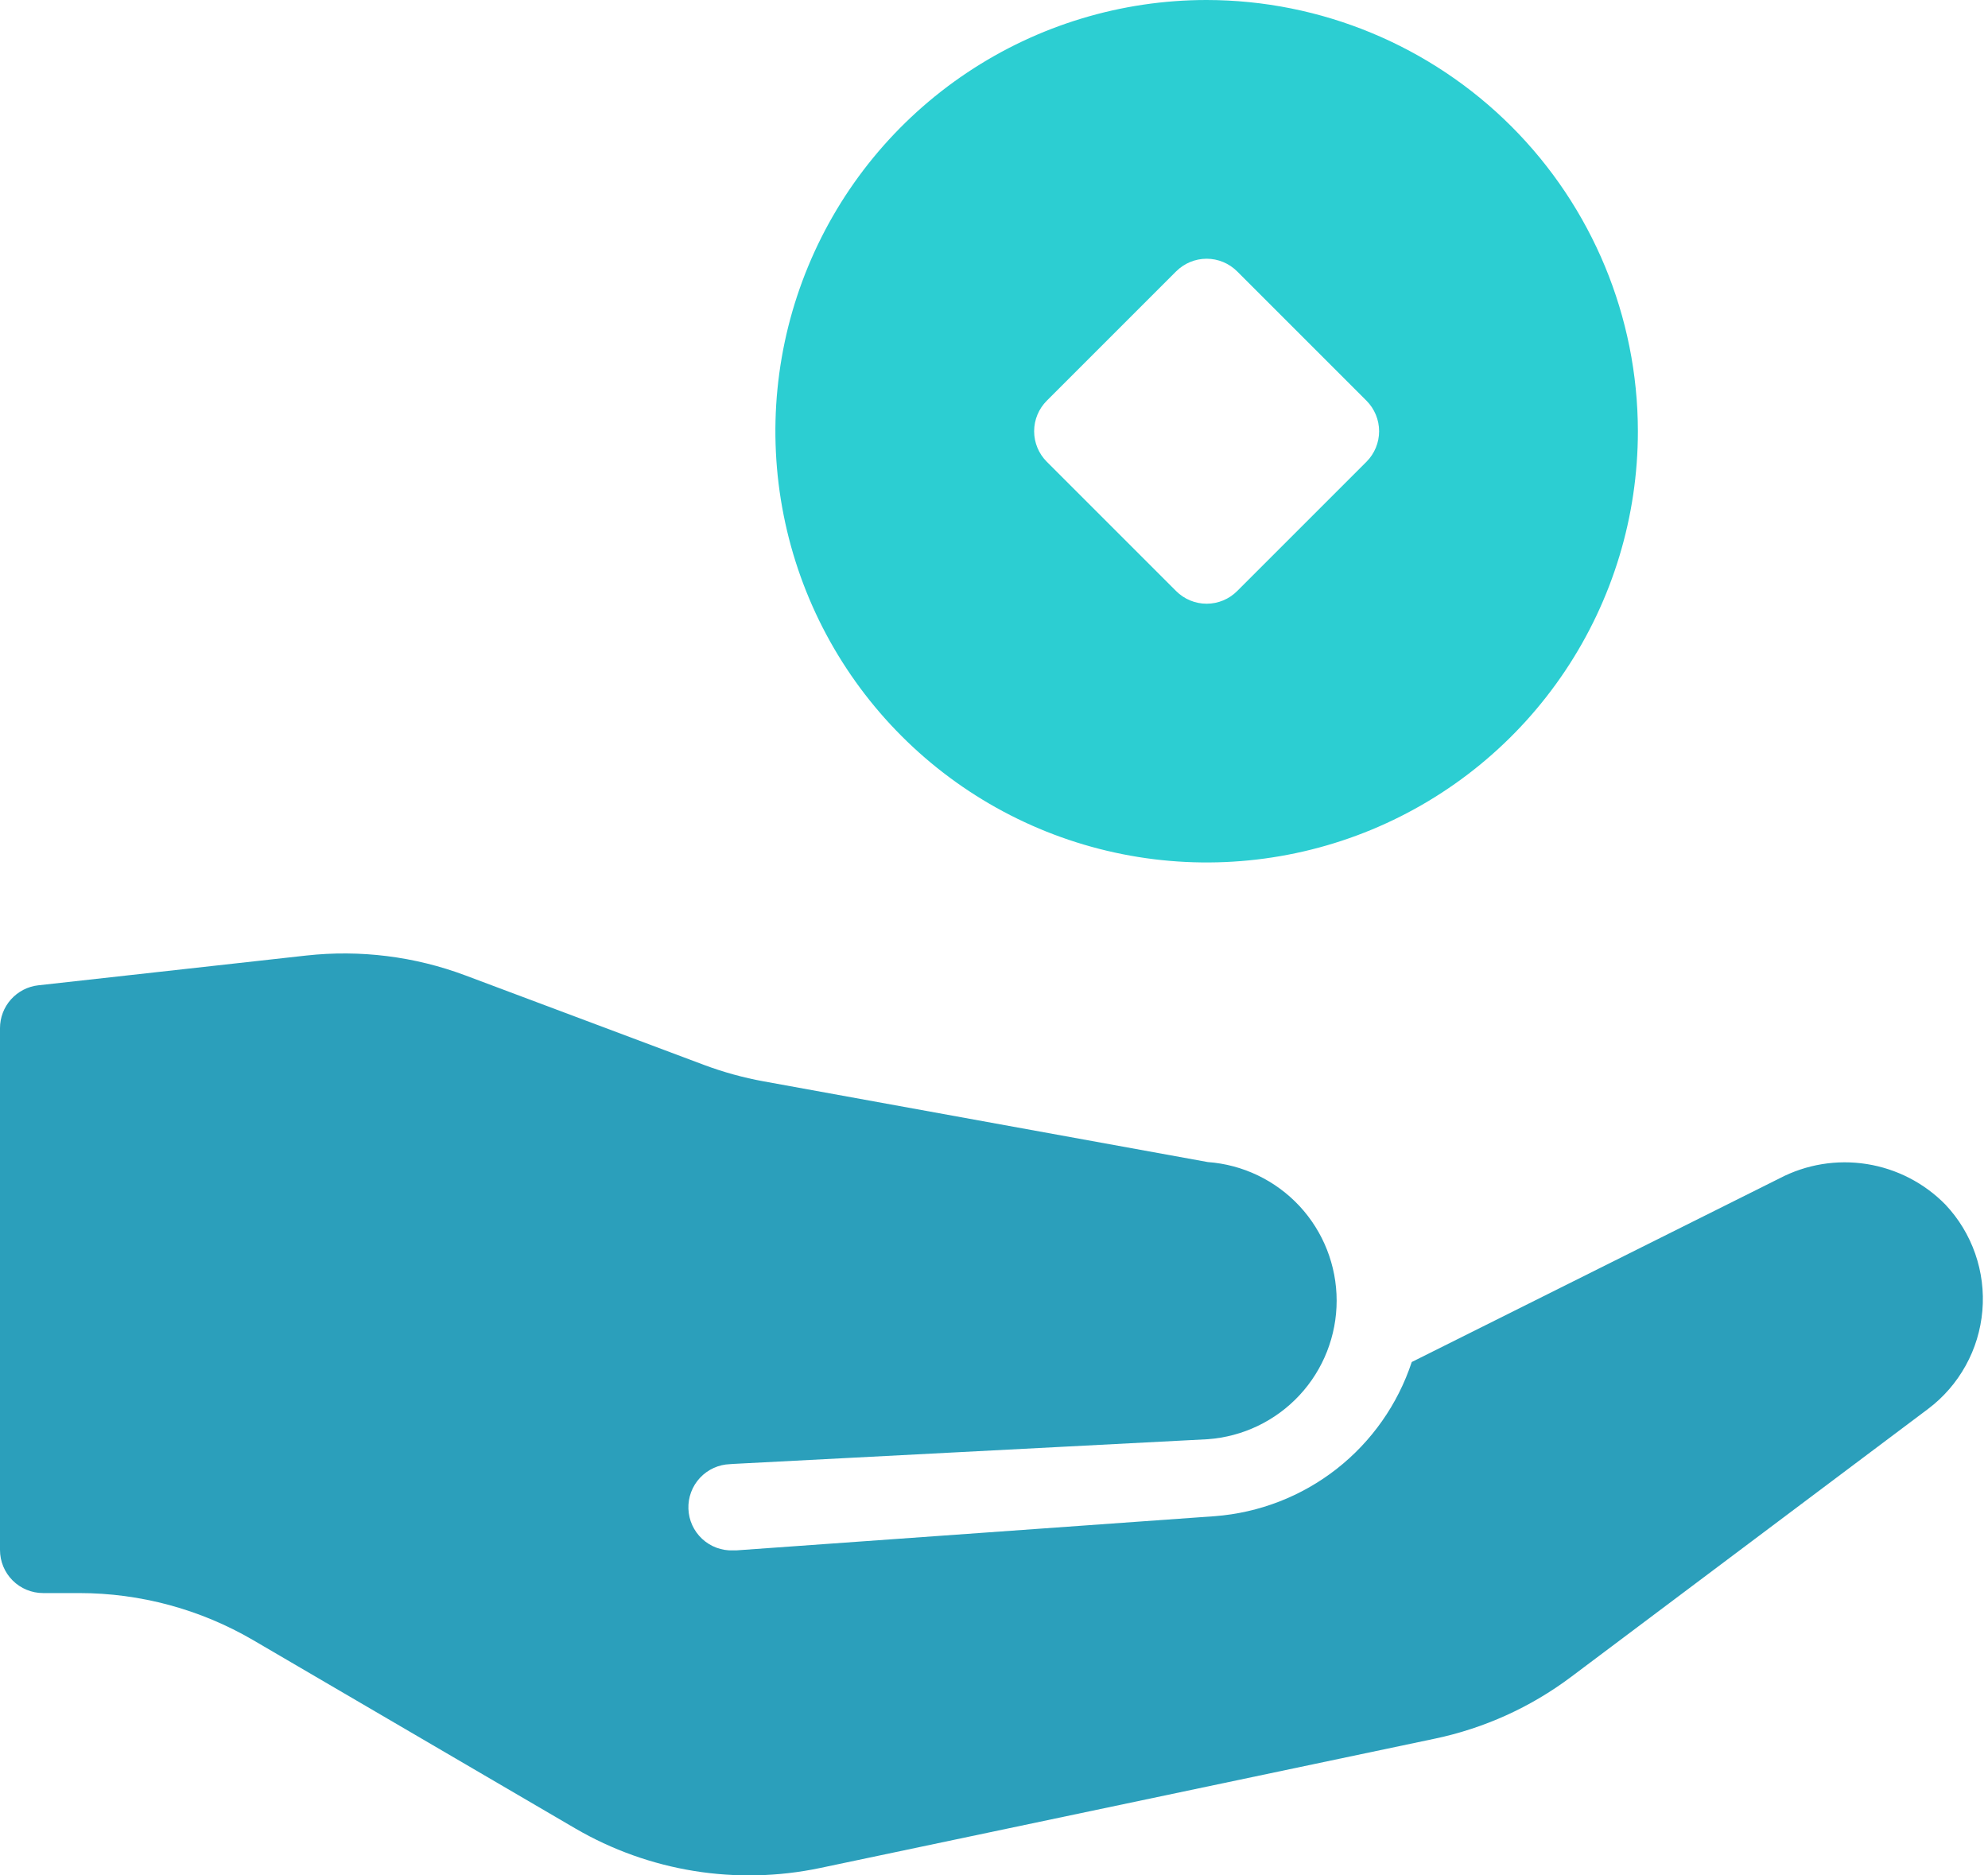
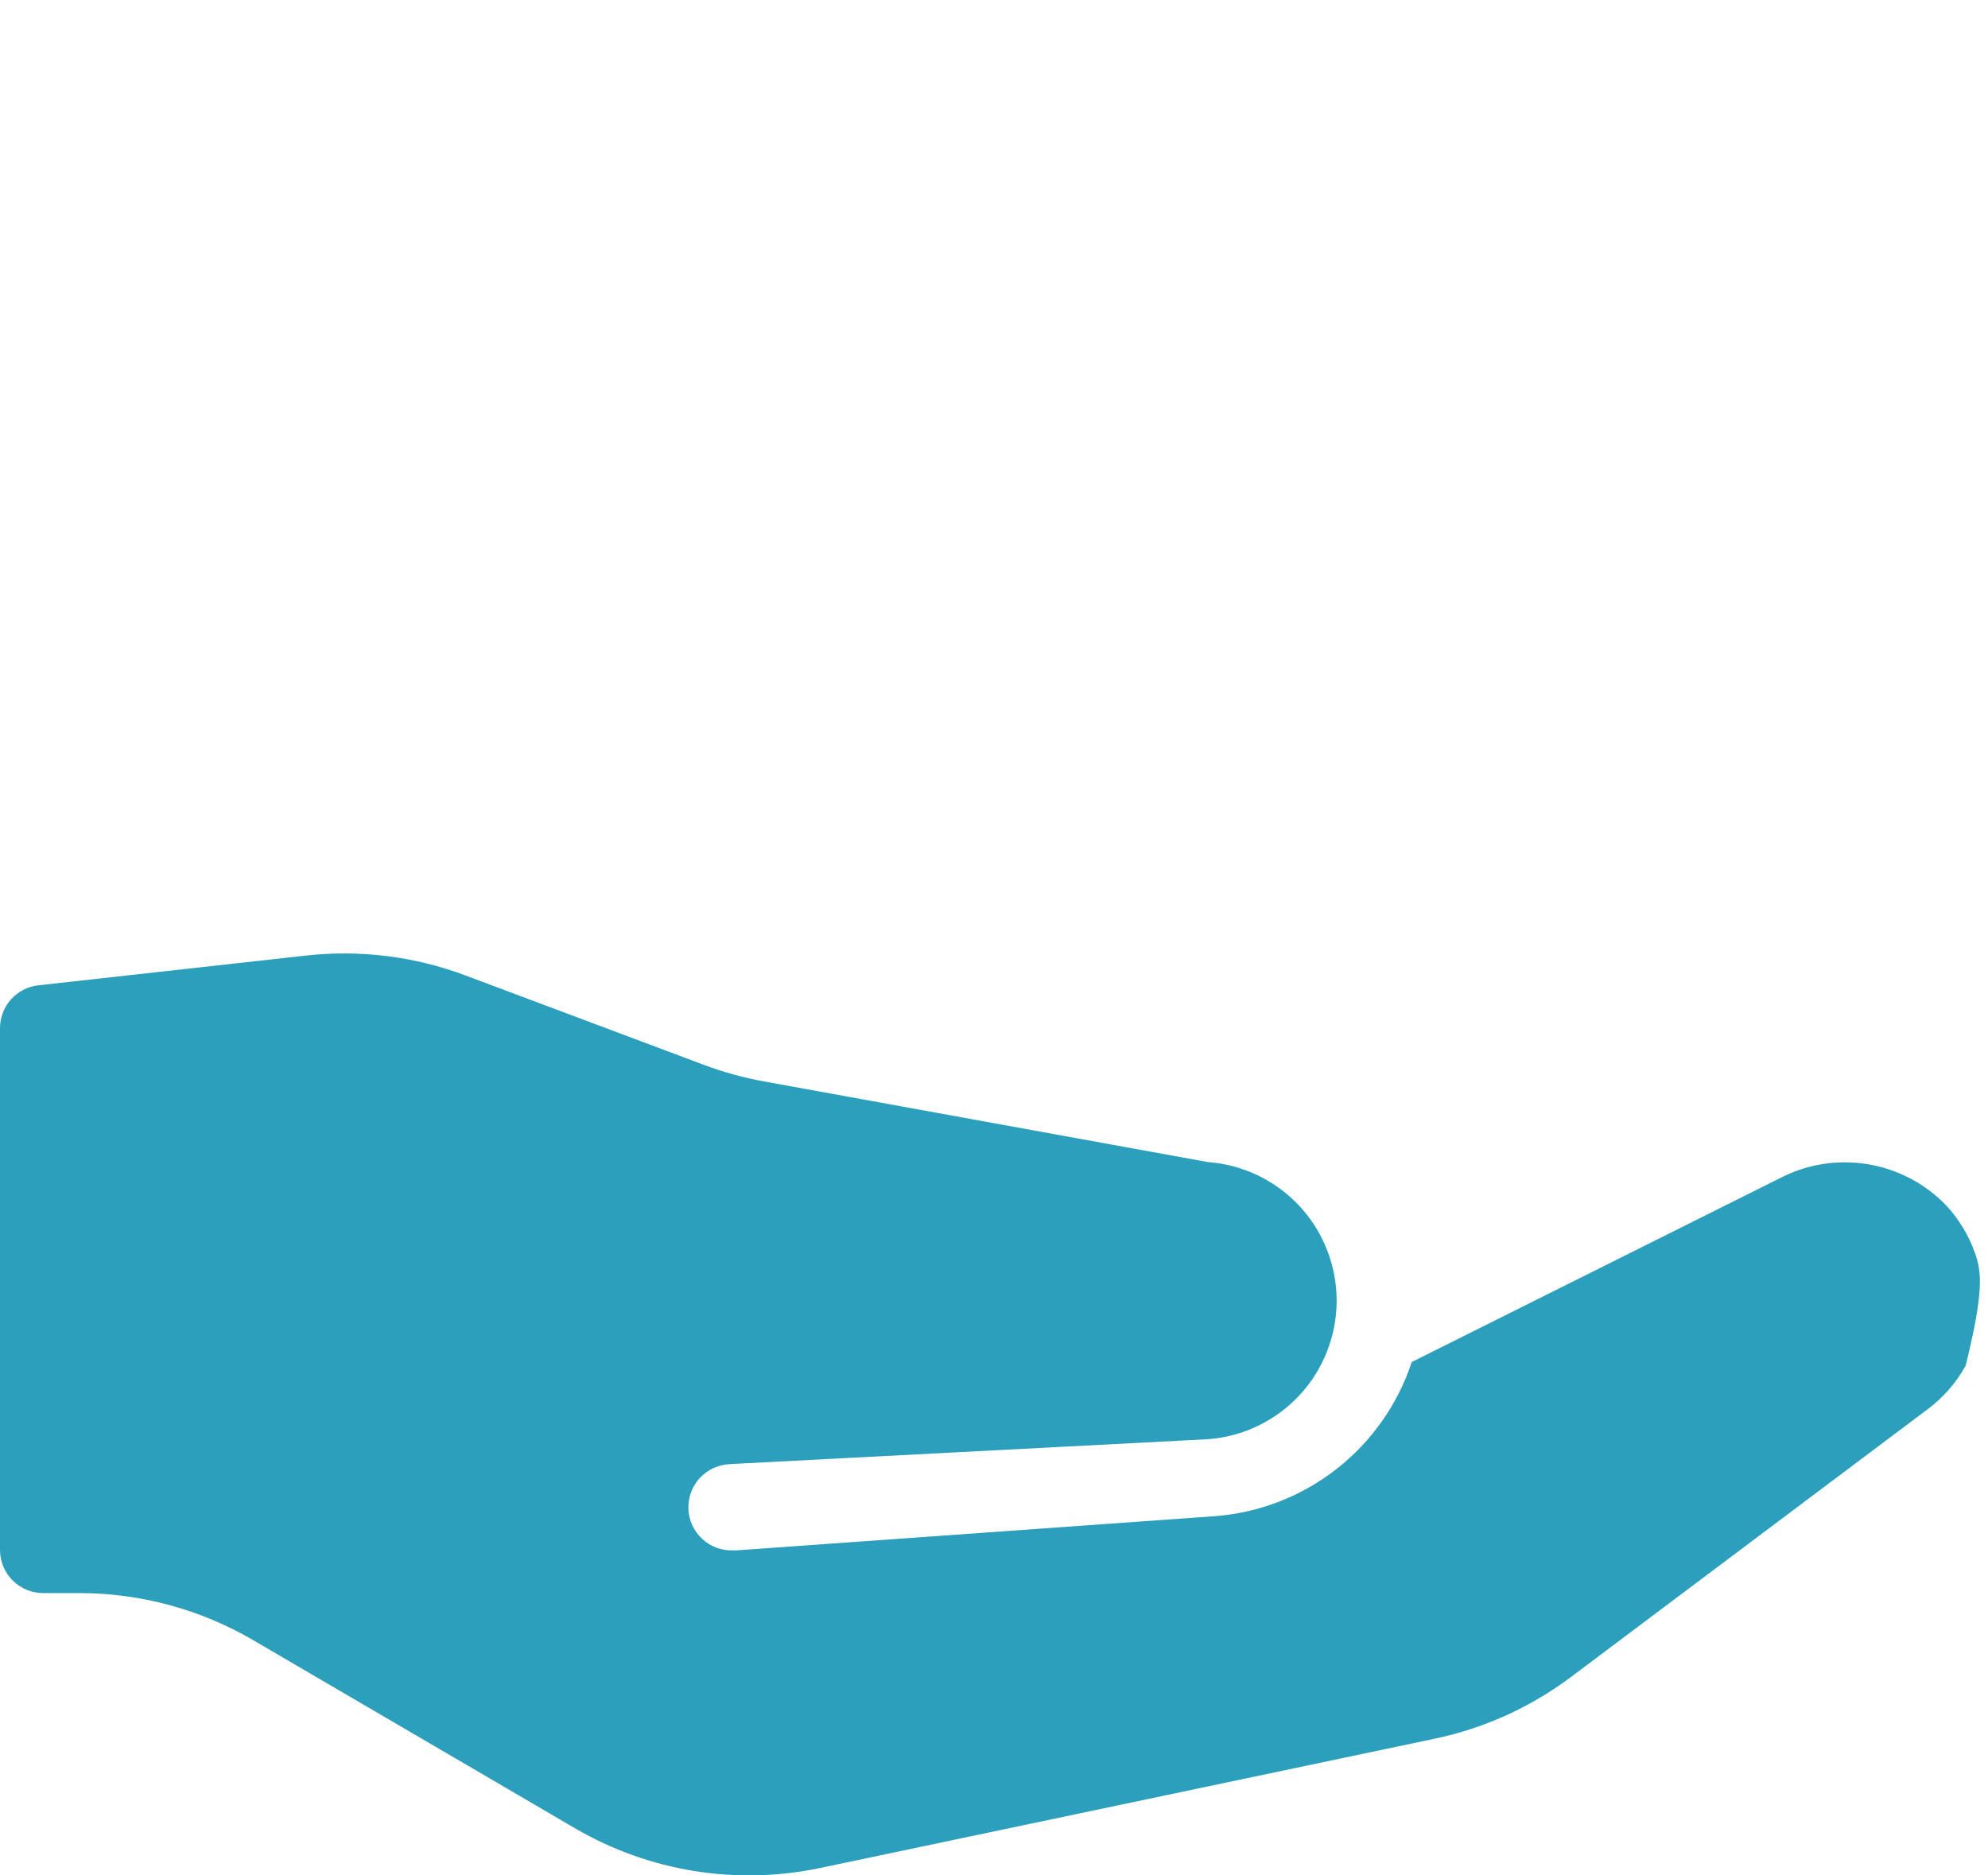
<svg xmlns="http://www.w3.org/2000/svg" width="53" height="50" viewBox="0 0 53 50" fill="none">
-   <path d="M51.863 32.114C51.299 31.539 50.564 31.161 49.768 31.035C48.972 30.909 48.157 31.042 47.443 31.416L37.637 36.313C37.265 37.44 36.569 38.431 35.635 39.163C34.701 39.894 33.571 40.333 32.388 40.423L19.627 41.335H19.543C19.238 41.346 18.941 41.235 18.718 41.027C18.495 40.819 18.363 40.531 18.353 40.226C18.342 39.921 18.453 39.624 18.661 39.401C18.869 39.178 19.157 39.046 19.462 39.036L19.544 39.03L32.2 38.371C33.133 38.303 34.006 37.885 34.644 37.199C35.281 36.514 35.635 35.612 35.635 34.677C35.635 33.741 35.281 32.84 34.644 32.154C34.006 31.469 33.133 31.05 32.2 30.982L20.358 28.83C19.817 28.732 19.287 28.585 18.772 28.393L12.408 26.006C11.054 25.498 9.599 25.317 8.162 25.476L1.023 26.269C0.742 26.3 0.482 26.434 0.293 26.645C0.104 26.856 -1.93606e-05 27.129 2.69339e-09 27.412V41.324C2.69339e-09 41.629 0.121 41.921 0.337 42.137C0.552 42.352 0.845 42.473 1.15 42.473H2.113C3.742 42.473 5.341 42.906 6.748 43.727L15.335 48.747C17.305 49.896 19.631 50.272 21.863 49.803L38.256 46.354C39.571 46.077 40.809 45.516 41.884 44.709L51.399 37.566C51.812 37.256 52.154 36.862 52.404 36.41C52.655 35.959 52.806 35.459 52.85 34.944C52.894 34.43 52.829 33.912 52.659 33.424C52.489 32.936 52.218 32.49 51.863 32.114Z" fill="#2B9FBB" />
-   <path d="M32.169 0C29.895 0 27.672 0.674 25.781 1.938C23.891 3.201 22.417 4.997 21.547 7.097C20.677 9.198 20.449 11.51 20.893 13.74C21.336 15.97 22.431 18.019 24.039 19.627C25.647 21.235 27.696 22.33 29.926 22.773C32.156 23.217 34.468 22.989 36.569 22.119C38.669 21.249 40.465 19.775 41.728 17.884C42.992 15.994 43.666 13.771 43.666 11.497C43.663 8.449 42.45 5.527 40.295 3.371C38.139 1.216 35.217 0.003 32.169 0V0ZM36.431 12.31L32.982 15.759C32.766 15.975 32.474 16.096 32.169 16.096C31.864 16.096 31.572 15.975 31.356 15.759L27.907 12.31C27.691 12.094 27.57 11.802 27.57 11.497C27.57 11.192 27.691 10.9 27.907 10.684L31.356 7.235C31.572 7.02 31.864 6.898 32.169 6.898C32.474 6.898 32.766 7.02 32.982 7.235L36.431 10.684C36.646 10.9 36.767 11.192 36.767 11.497C36.767 11.802 36.646 12.094 36.431 12.31V12.31Z" fill="#2CCED2" />
+   <path d="M51.863 32.114C51.299 31.539 50.564 31.161 49.768 31.035C48.972 30.909 48.157 31.042 47.443 31.416L37.637 36.313C37.265 37.44 36.569 38.431 35.635 39.163C34.701 39.894 33.571 40.333 32.388 40.423L19.627 41.335H19.543C19.238 41.346 18.941 41.235 18.718 41.027C18.495 40.819 18.363 40.531 18.353 40.226C18.342 39.921 18.453 39.624 18.661 39.401C18.869 39.178 19.157 39.046 19.462 39.036L19.544 39.03L32.2 38.371C33.133 38.303 34.006 37.885 34.644 37.199C35.281 36.514 35.635 35.612 35.635 34.677C35.635 33.741 35.281 32.84 34.644 32.154C34.006 31.469 33.133 31.05 32.2 30.982L20.358 28.83C19.817 28.732 19.287 28.585 18.772 28.393L12.408 26.006C11.054 25.498 9.599 25.317 8.162 25.476L1.023 26.269C0.742 26.3 0.482 26.434 0.293 26.645C0.104 26.856 -1.93606e-05 27.129 2.69339e-09 27.412V41.324C2.69339e-09 41.629 0.121 41.921 0.337 42.137C0.552 42.352 0.845 42.473 1.15 42.473H2.113C3.742 42.473 5.341 42.906 6.748 43.727L15.335 48.747C17.305 49.896 19.631 50.272 21.863 49.803L38.256 46.354C39.571 46.077 40.809 45.516 41.884 44.709L51.399 37.566C51.812 37.256 52.154 36.862 52.404 36.41C52.894 34.43 52.829 33.912 52.659 33.424C52.489 32.936 52.218 32.49 51.863 32.114Z" fill="#2B9FBB" />
</svg>